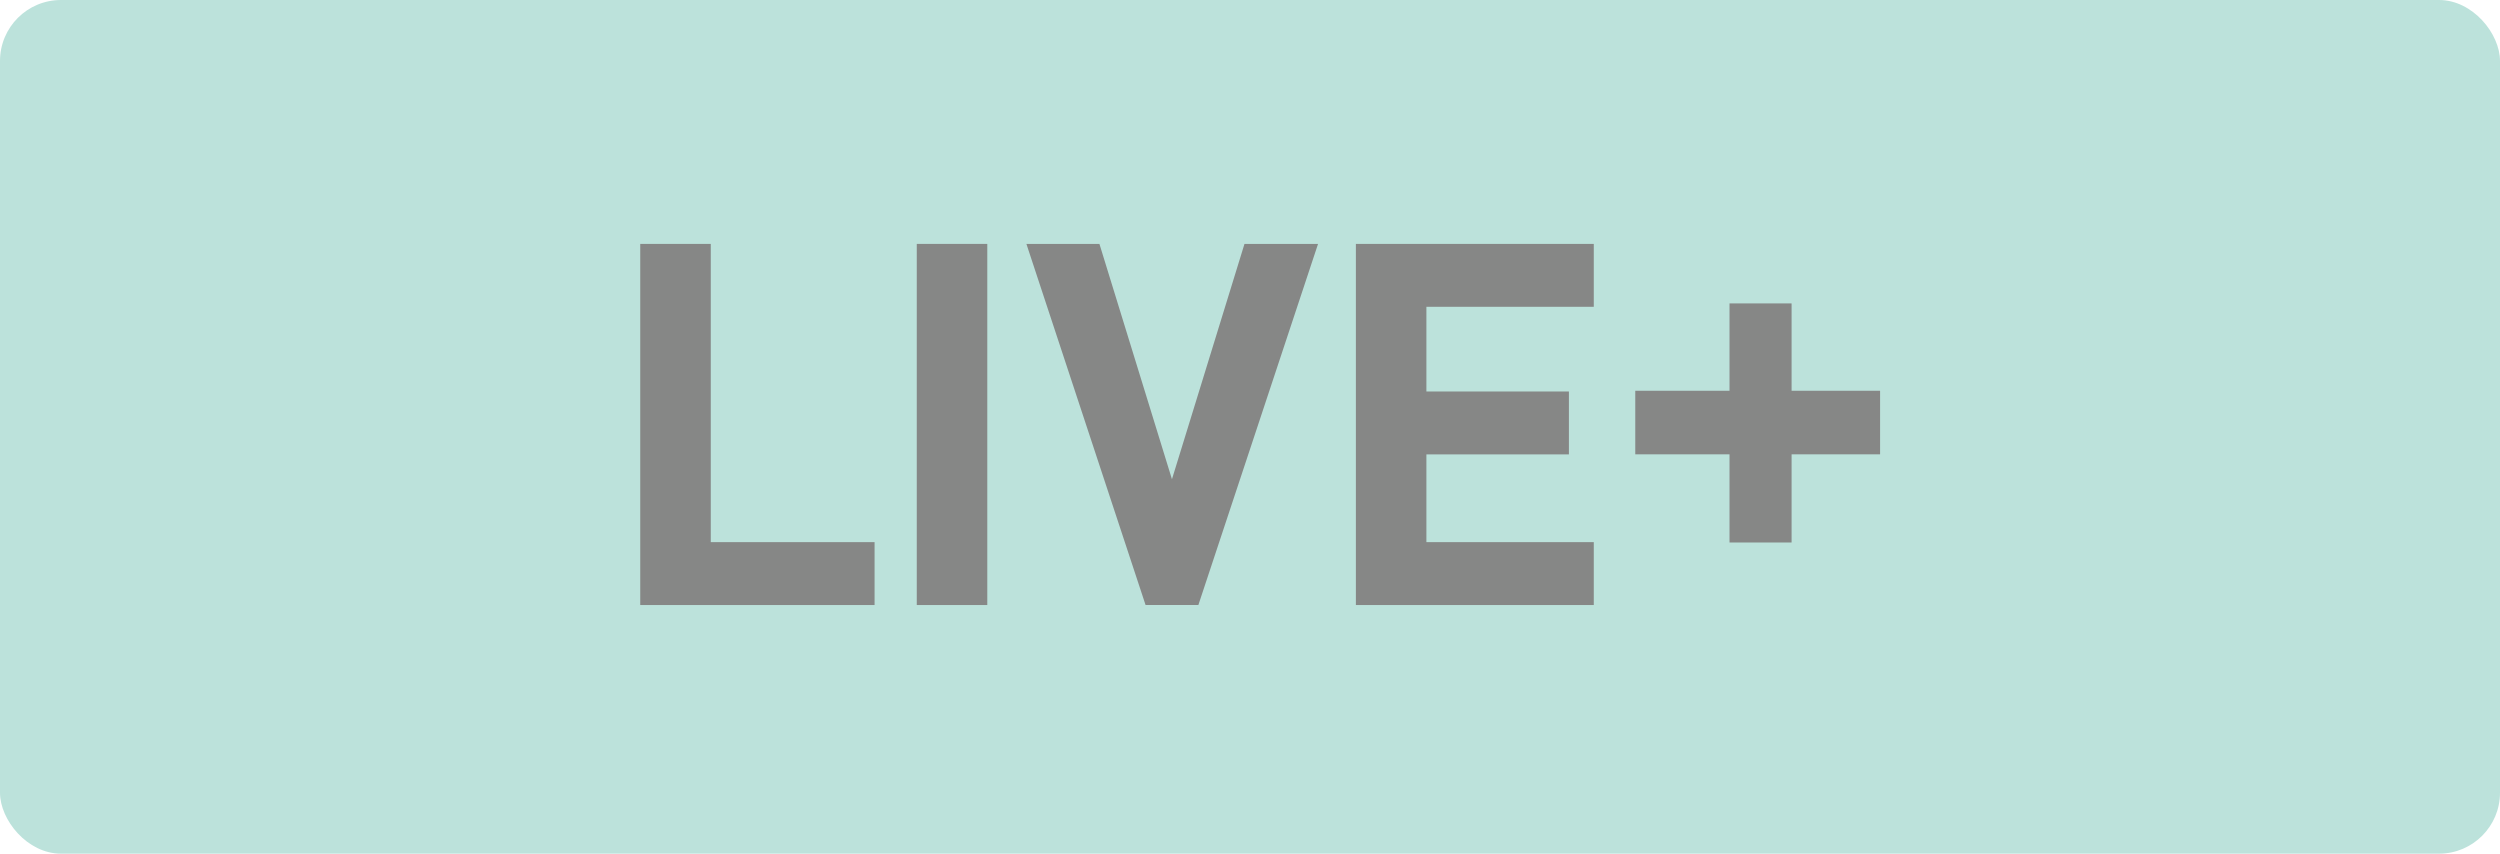
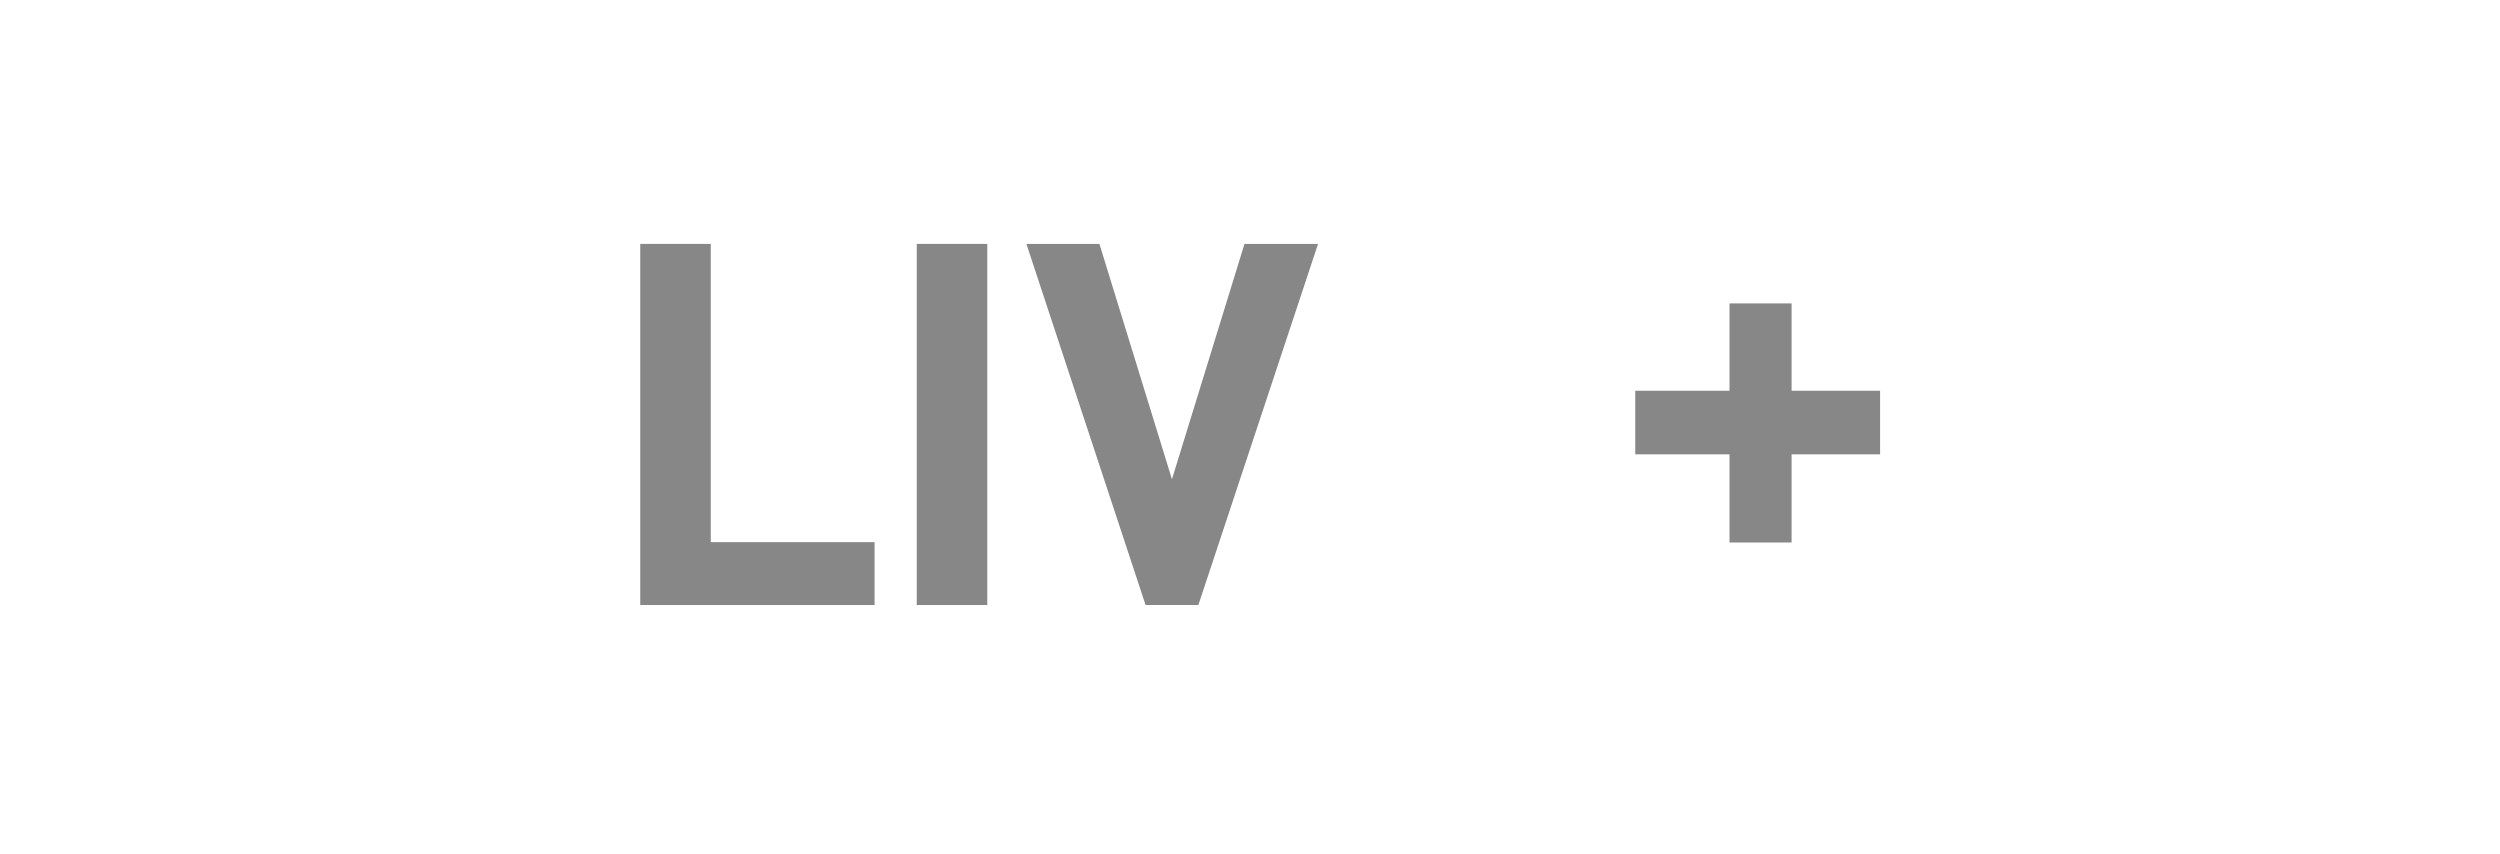
<svg xmlns="http://www.w3.org/2000/svg" width="82px" height="28px" viewBox="0 0 82 28" version="1.1">
  <title>Group 7</title>
  <defs>
    <filter id="filter-1">
      <feColorMatrix in="SourceGraphic" type="matrix" values="0 0 0 0 1 0 0 0 0 1 0 0 0 0 1 0 0 0 1 0" />
    </filter>
  </defs>
  <g id="Design-Library" stroke="none" stroke-width="1" fill="none" fill-rule="evenodd">
    <g id="Header-Footer-Menu" transform="translate(-1673, -515)">
      <g id="Group-7" transform="translate(1673, 515)">
-         <rect id="Rectangle" fill="#BCE2DB" x="0" y="0" width="82" height="28" rx="2" />
        <g filter="url(#filter-1)" id="Group-8">
          <g transform="translate(21, 8)" id="Group-7" fill="#868786">
            <polygon id="Fill-1" points="0 6.92307692e-05 0 11.845 7.686 11.845 7.686 9.782 2.313 9.782 2.313 6.92307692e-05" />
            <polygon id="Fill-2" points="9.07 11.845 11.383 11.845 11.383 2.30769231e-05 9.07 2.30769231e-05" />
            <polygon id="Fill-3" points="19.819 6.92307692e-05 17.44 7.719 15.061 6.92307692e-05 12.666 6.92307692e-05 16.575 11.845 18.306 11.845 22.232 6.92307692e-05" />
-             <polygon id="Fill-4" points="23.473 6.92307692e-05 23.473 11.845 31.276 11.845 31.276 9.782 25.786 9.782 25.786 6.904 30.46 6.904 30.46 4.841 25.786 4.841 25.786 2.063 31.276 2.063 31.276 6.92307692e-05" />
            <polygon id="Fill-5" points="32.637 6.902 40.667 6.902 40.667 4.817 32.637 4.817" />
            <polygon id="Fill-6" points="35.728 9.794 37.764 9.794 37.764 1.952 35.728 1.952" />
          </g>
        </g>
      </g>
    </g>
  </g>
</svg>